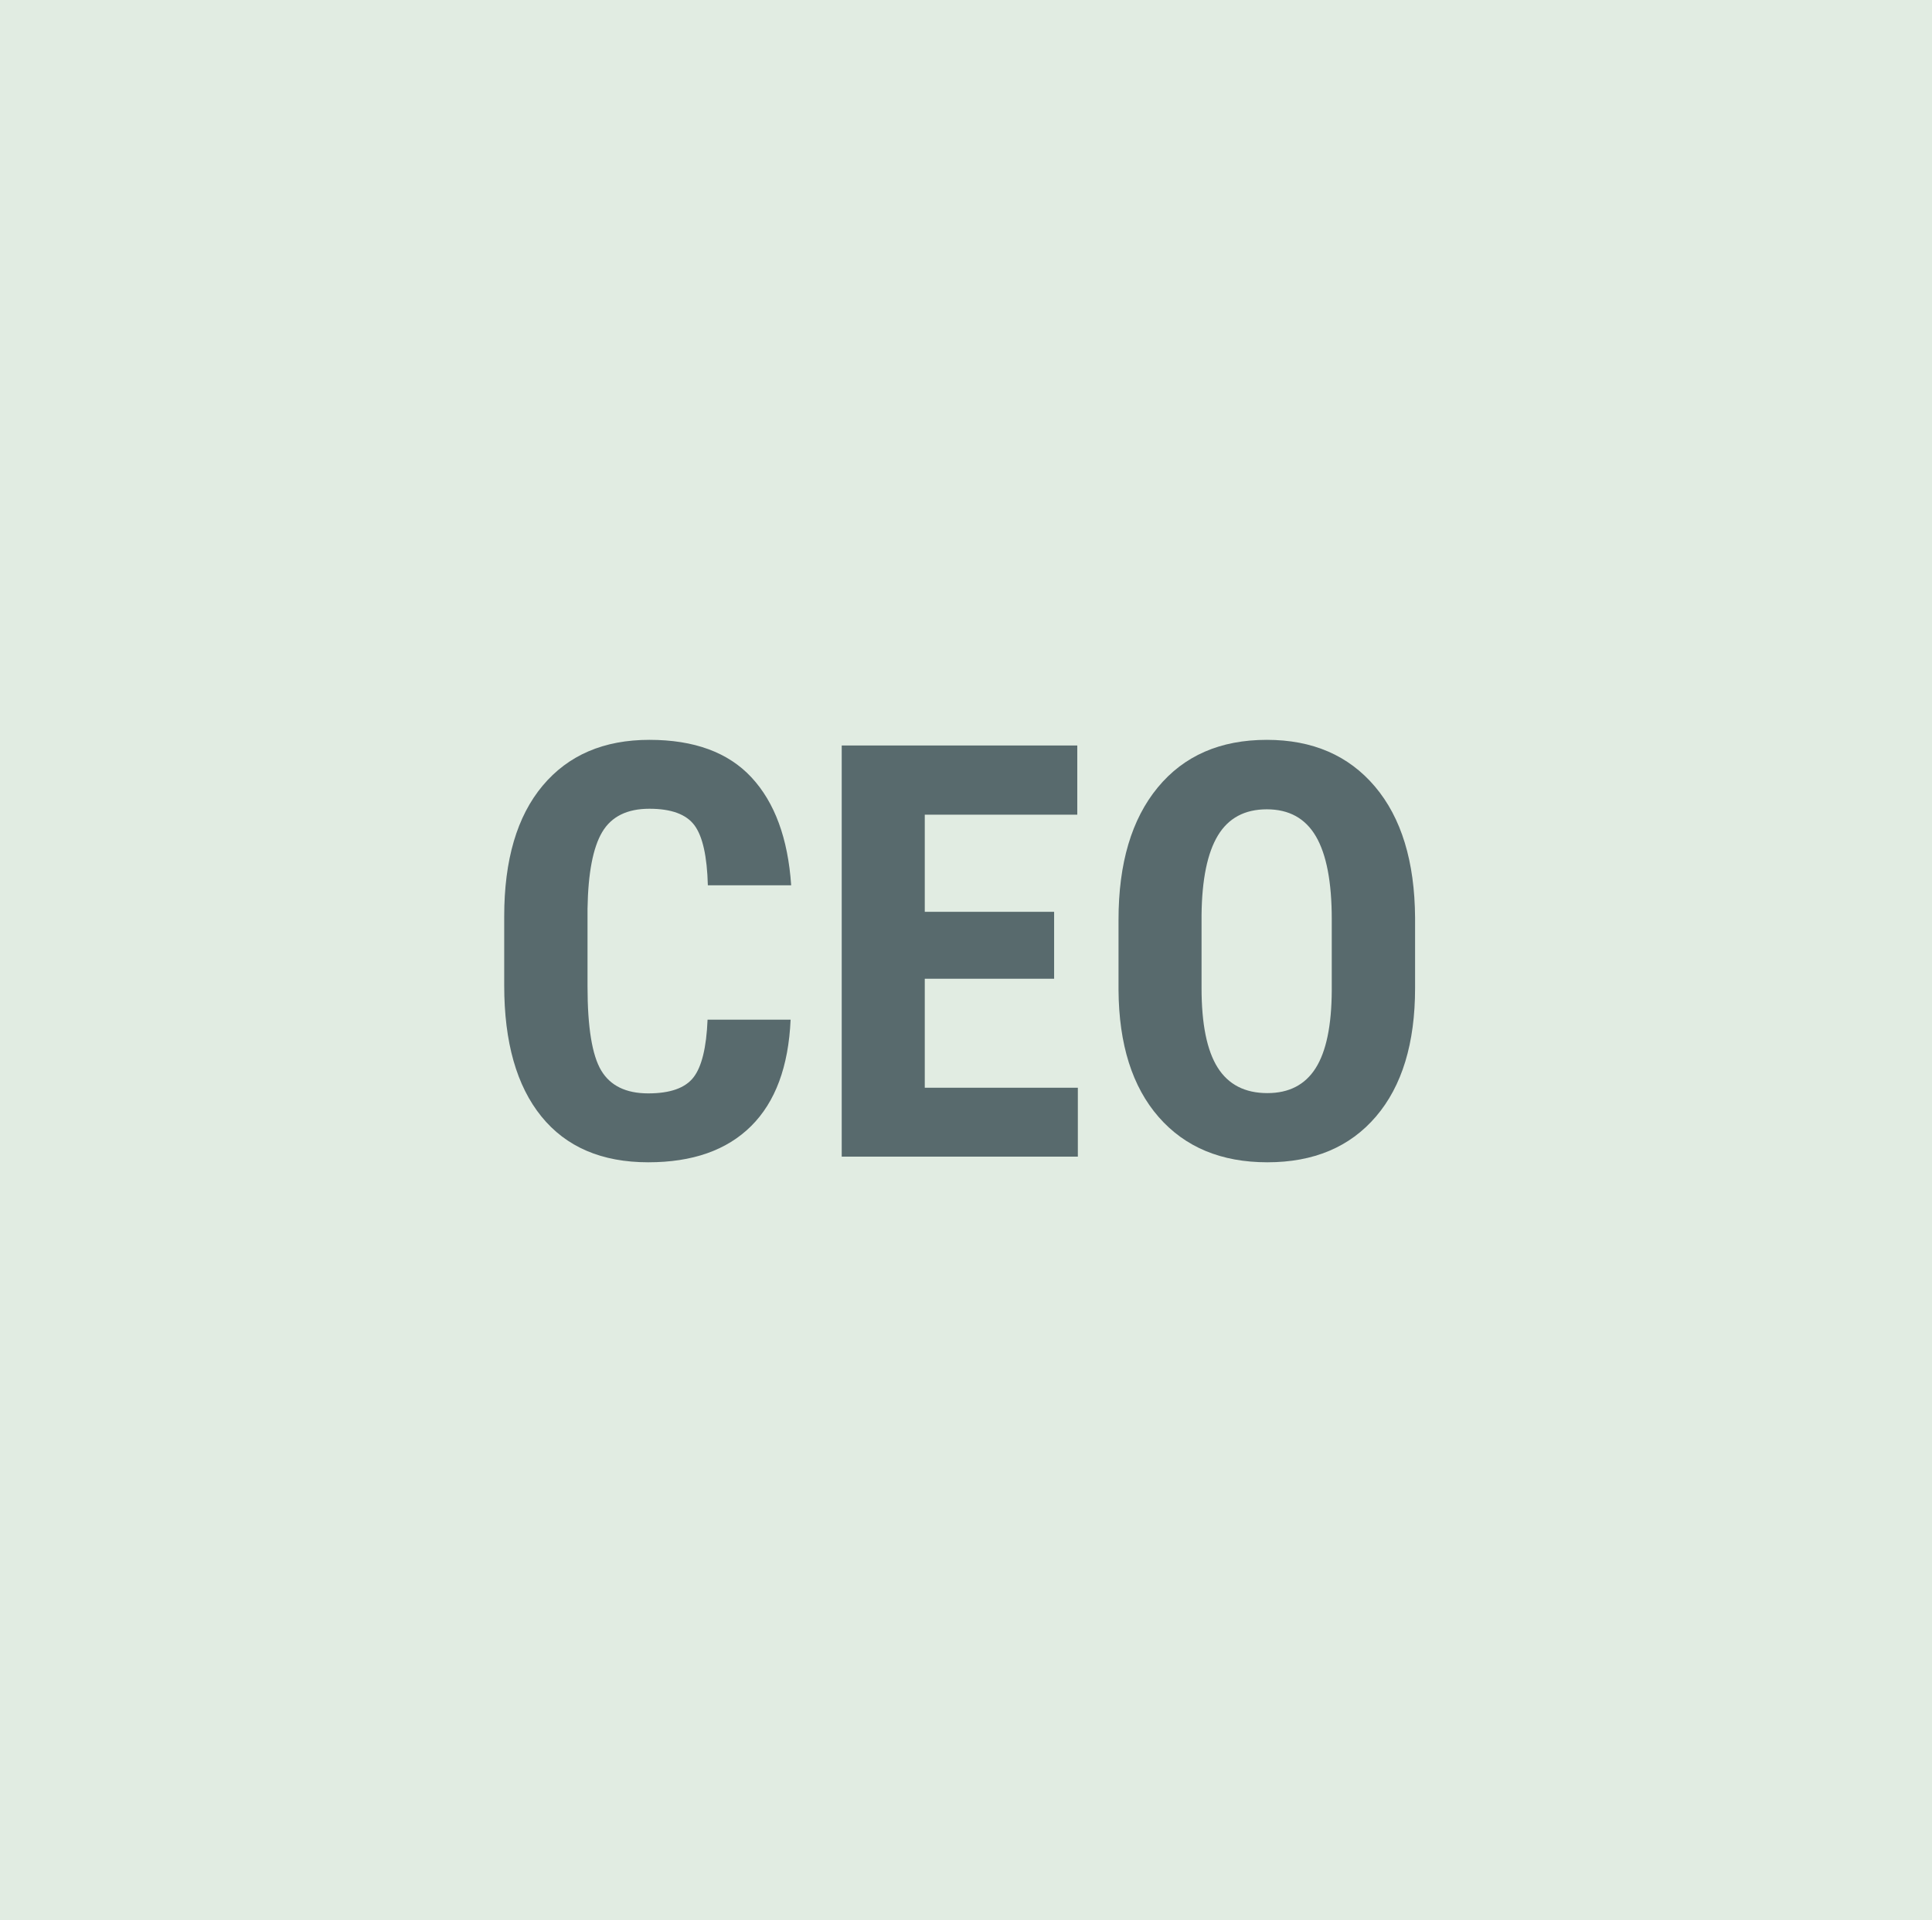
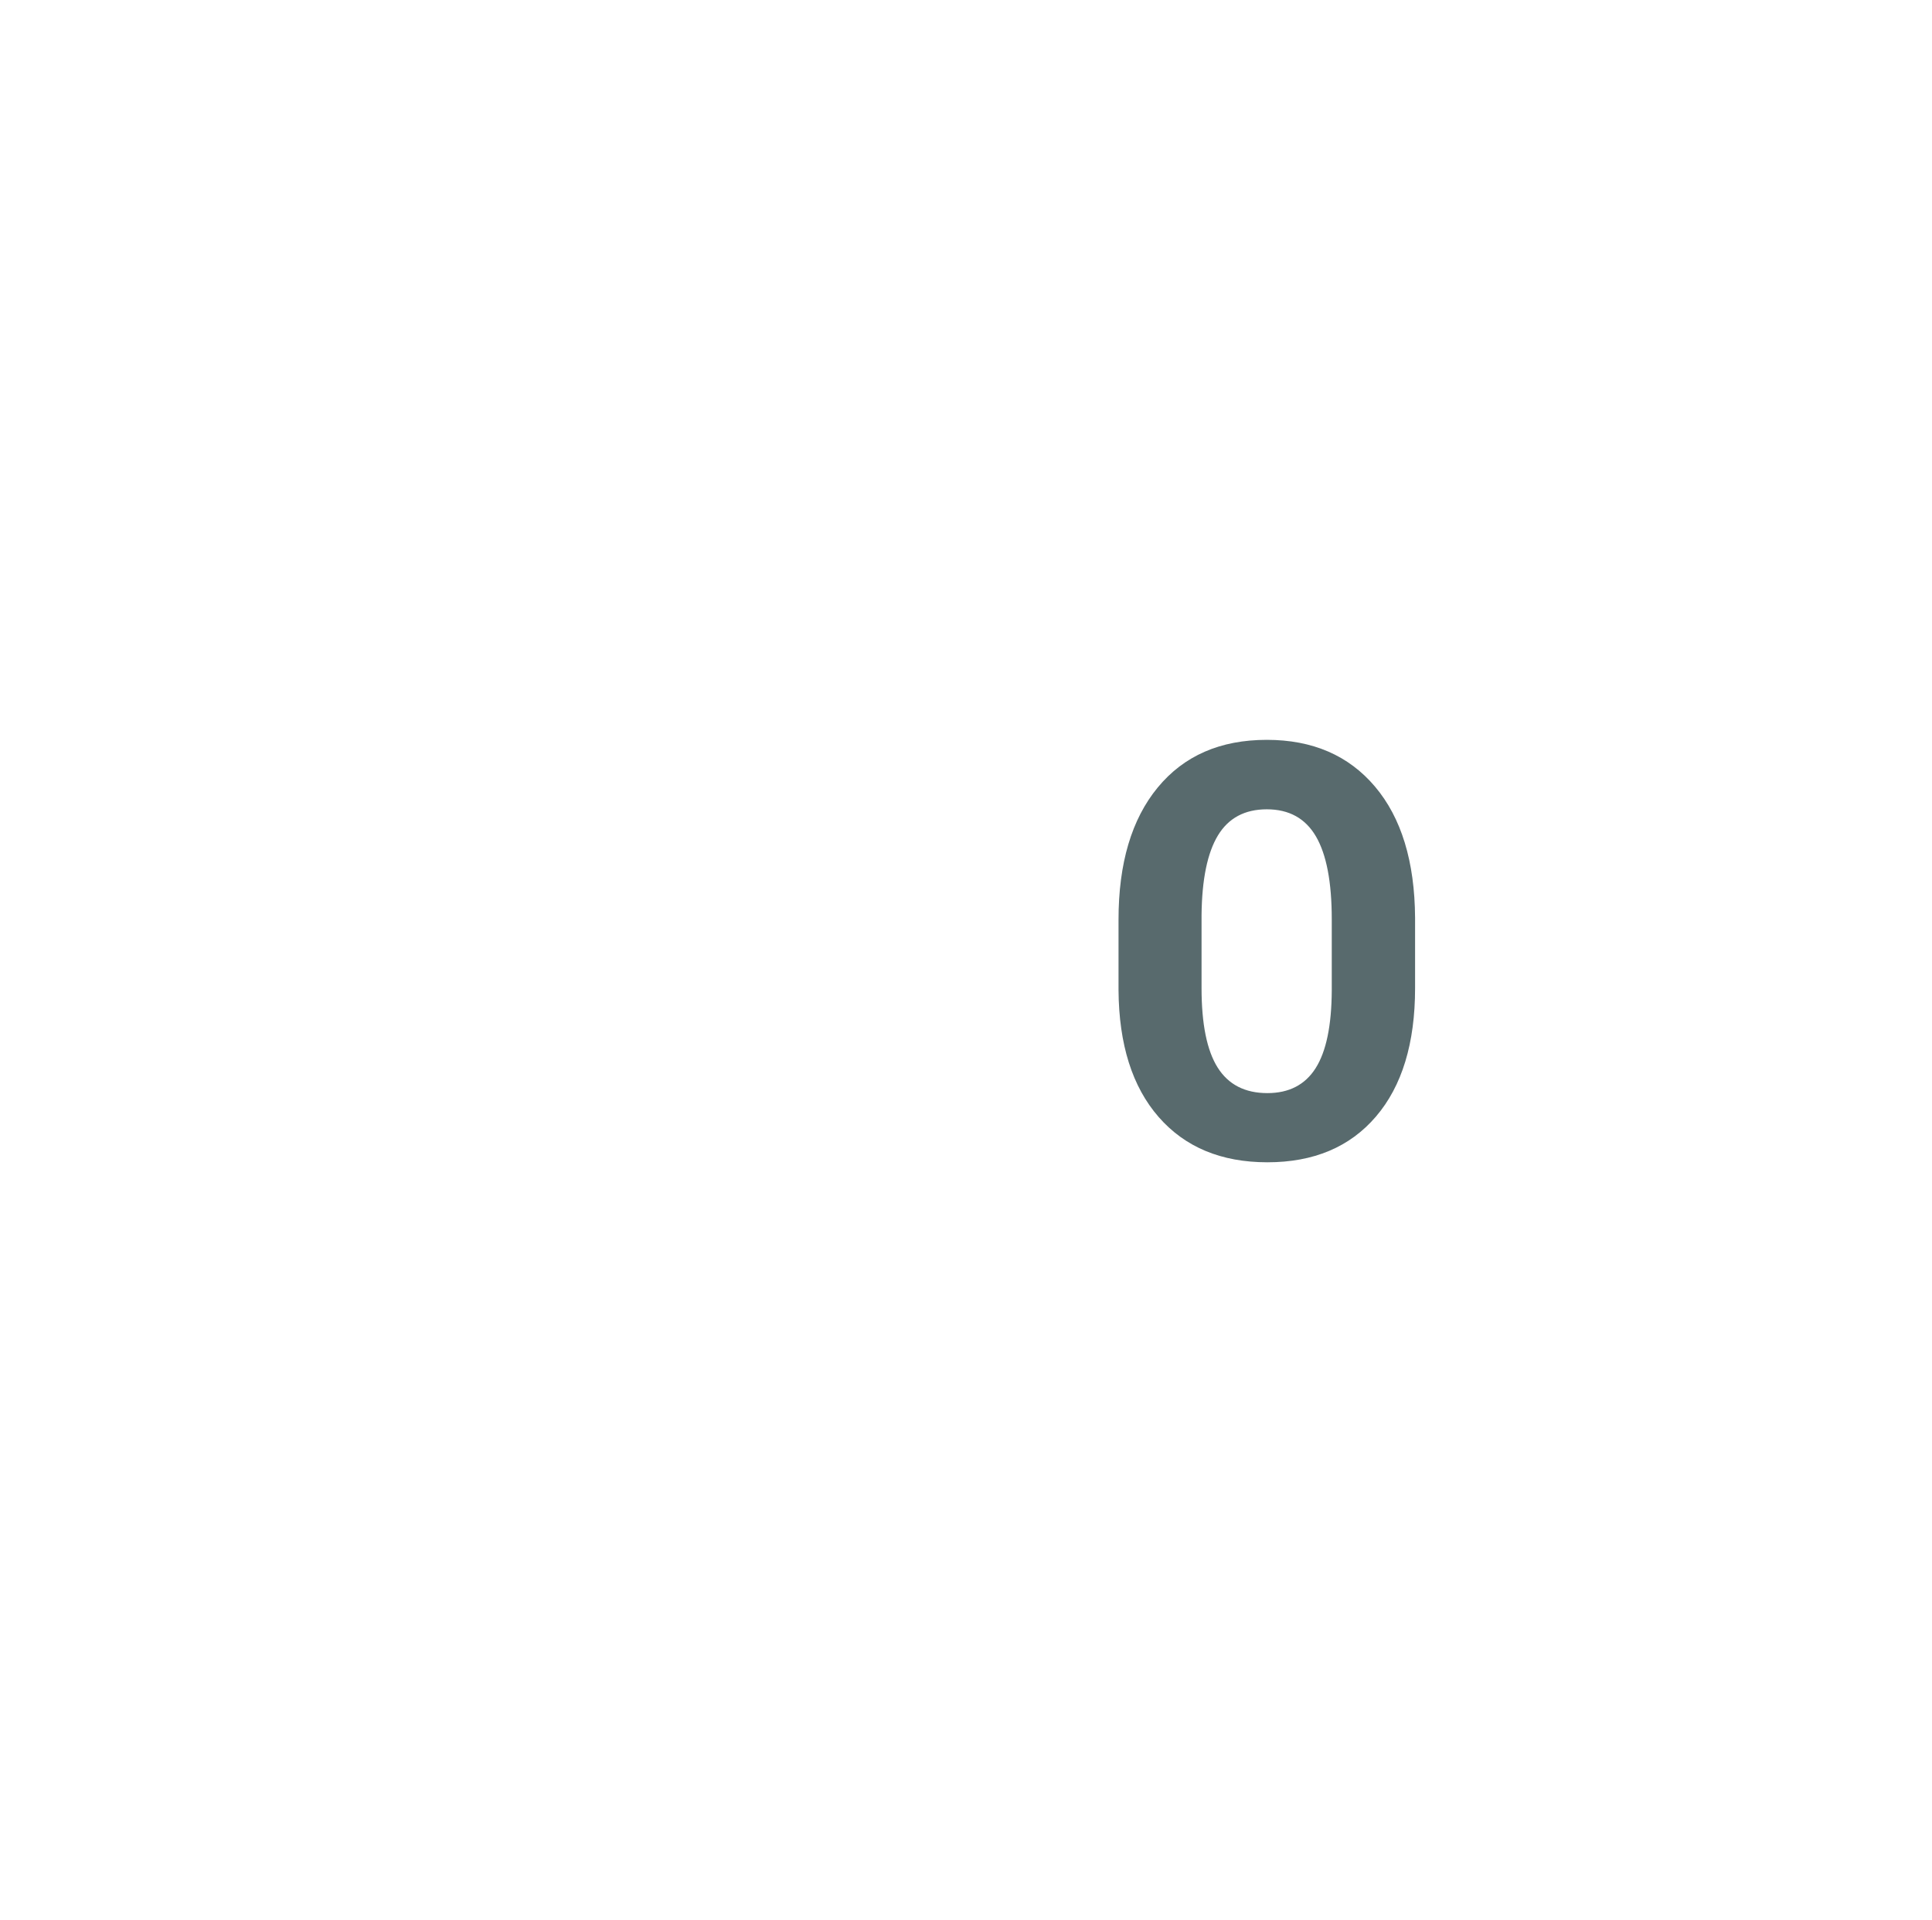
<svg xmlns="http://www.w3.org/2000/svg" width="167px" height="166px" viewBox="0 0 167 166" version="1.1">
  <title>CEO</title>
  <g id="Page-1" stroke="none" stroke-width="1" fill="none" fill-rule="evenodd">
    <g id="Artboard" transform="translate(-474, -1746)">
      <g id="CEO" transform="translate(474, 1746)">
-         <rect id="Rectangle" fill="#E1ECE2" x="0" y="0" width="167" height="166" />
        <g transform="translate(43.583, 63.965)" fill="#586A6D" fill-rule="nonzero">
-           <path d="M24.756,24.194 C24.577,28.247 23.438,31.315 21.338,33.398 C19.238,35.482 16.276,36.523 12.451,36.523 C8.431,36.523 5.351,35.201 3.21,32.556 C1.07,29.911 0,26.139 0,21.24 L0,15.259 C0,10.376 1.107,6.612 3.32,3.967 C5.534,1.322 8.61,0 12.549,0 C16.423,0 19.364,1.082 21.375,3.247 C23.385,5.412 24.528,8.521 24.805,12.573 L17.603,12.573 C17.537,10.067 17.151,8.337 16.443,7.385 C15.735,6.433 14.437,5.957 12.549,5.957 C10.628,5.957 9.269,6.628 8.472,7.971 C7.674,9.314 7.251,11.523 7.202,14.6 L7.202,21.313 C7.202,24.845 7.597,27.271 8.386,28.589 C9.176,29.907 10.531,30.566 12.451,30.566 C14.339,30.566 15.641,30.107 16.357,29.187 C17.074,28.267 17.48,26.603 17.578,24.194 L24.756,24.194 Z" id="Path" />
-           <polygon id="Path" points="47.534 20.654 36.353 20.654 36.353 30.078 49.585 30.078 49.585 36.035 29.175 36.035 29.175 0.488 49.536 0.488 49.536 6.47 36.353 6.47 36.353 14.868 47.534 14.868" />
          <path d="M78.735,21.46 C78.735,26.229 77.608,29.932 75.354,32.568 C73.1,35.205 69.971,36.523 65.967,36.523 C61.979,36.523 58.846,35.217 56.567,32.605 C54.289,29.993 53.133,26.335 53.101,21.631 L53.101,15.552 C53.101,10.669 54.232,6.856 56.494,4.114 C58.757,1.371 61.898,0 65.918,0 C69.873,0 72.99,1.347 75.269,4.041 C77.547,6.734 78.703,10.514 78.735,15.381 L78.735,21.46 Z M71.533,15.503 C71.533,12.297 71.077,9.912 70.166,8.35 C69.255,6.787 67.839,6.006 65.918,6.006 C64.014,6.006 62.606,6.759 61.694,8.264 C60.783,9.77 60.311,12.061 60.278,15.137 L60.278,21.46 C60.278,24.569 60.742,26.86 61.67,28.333 C62.598,29.806 64.03,30.542 65.967,30.542 C67.839,30.542 69.23,29.822 70.142,28.381 C71.053,26.941 71.517,24.707 71.533,21.68 L71.533,15.503 Z" id="Shape" />
        </g>
      </g>
    </g>
  </g>
</svg>